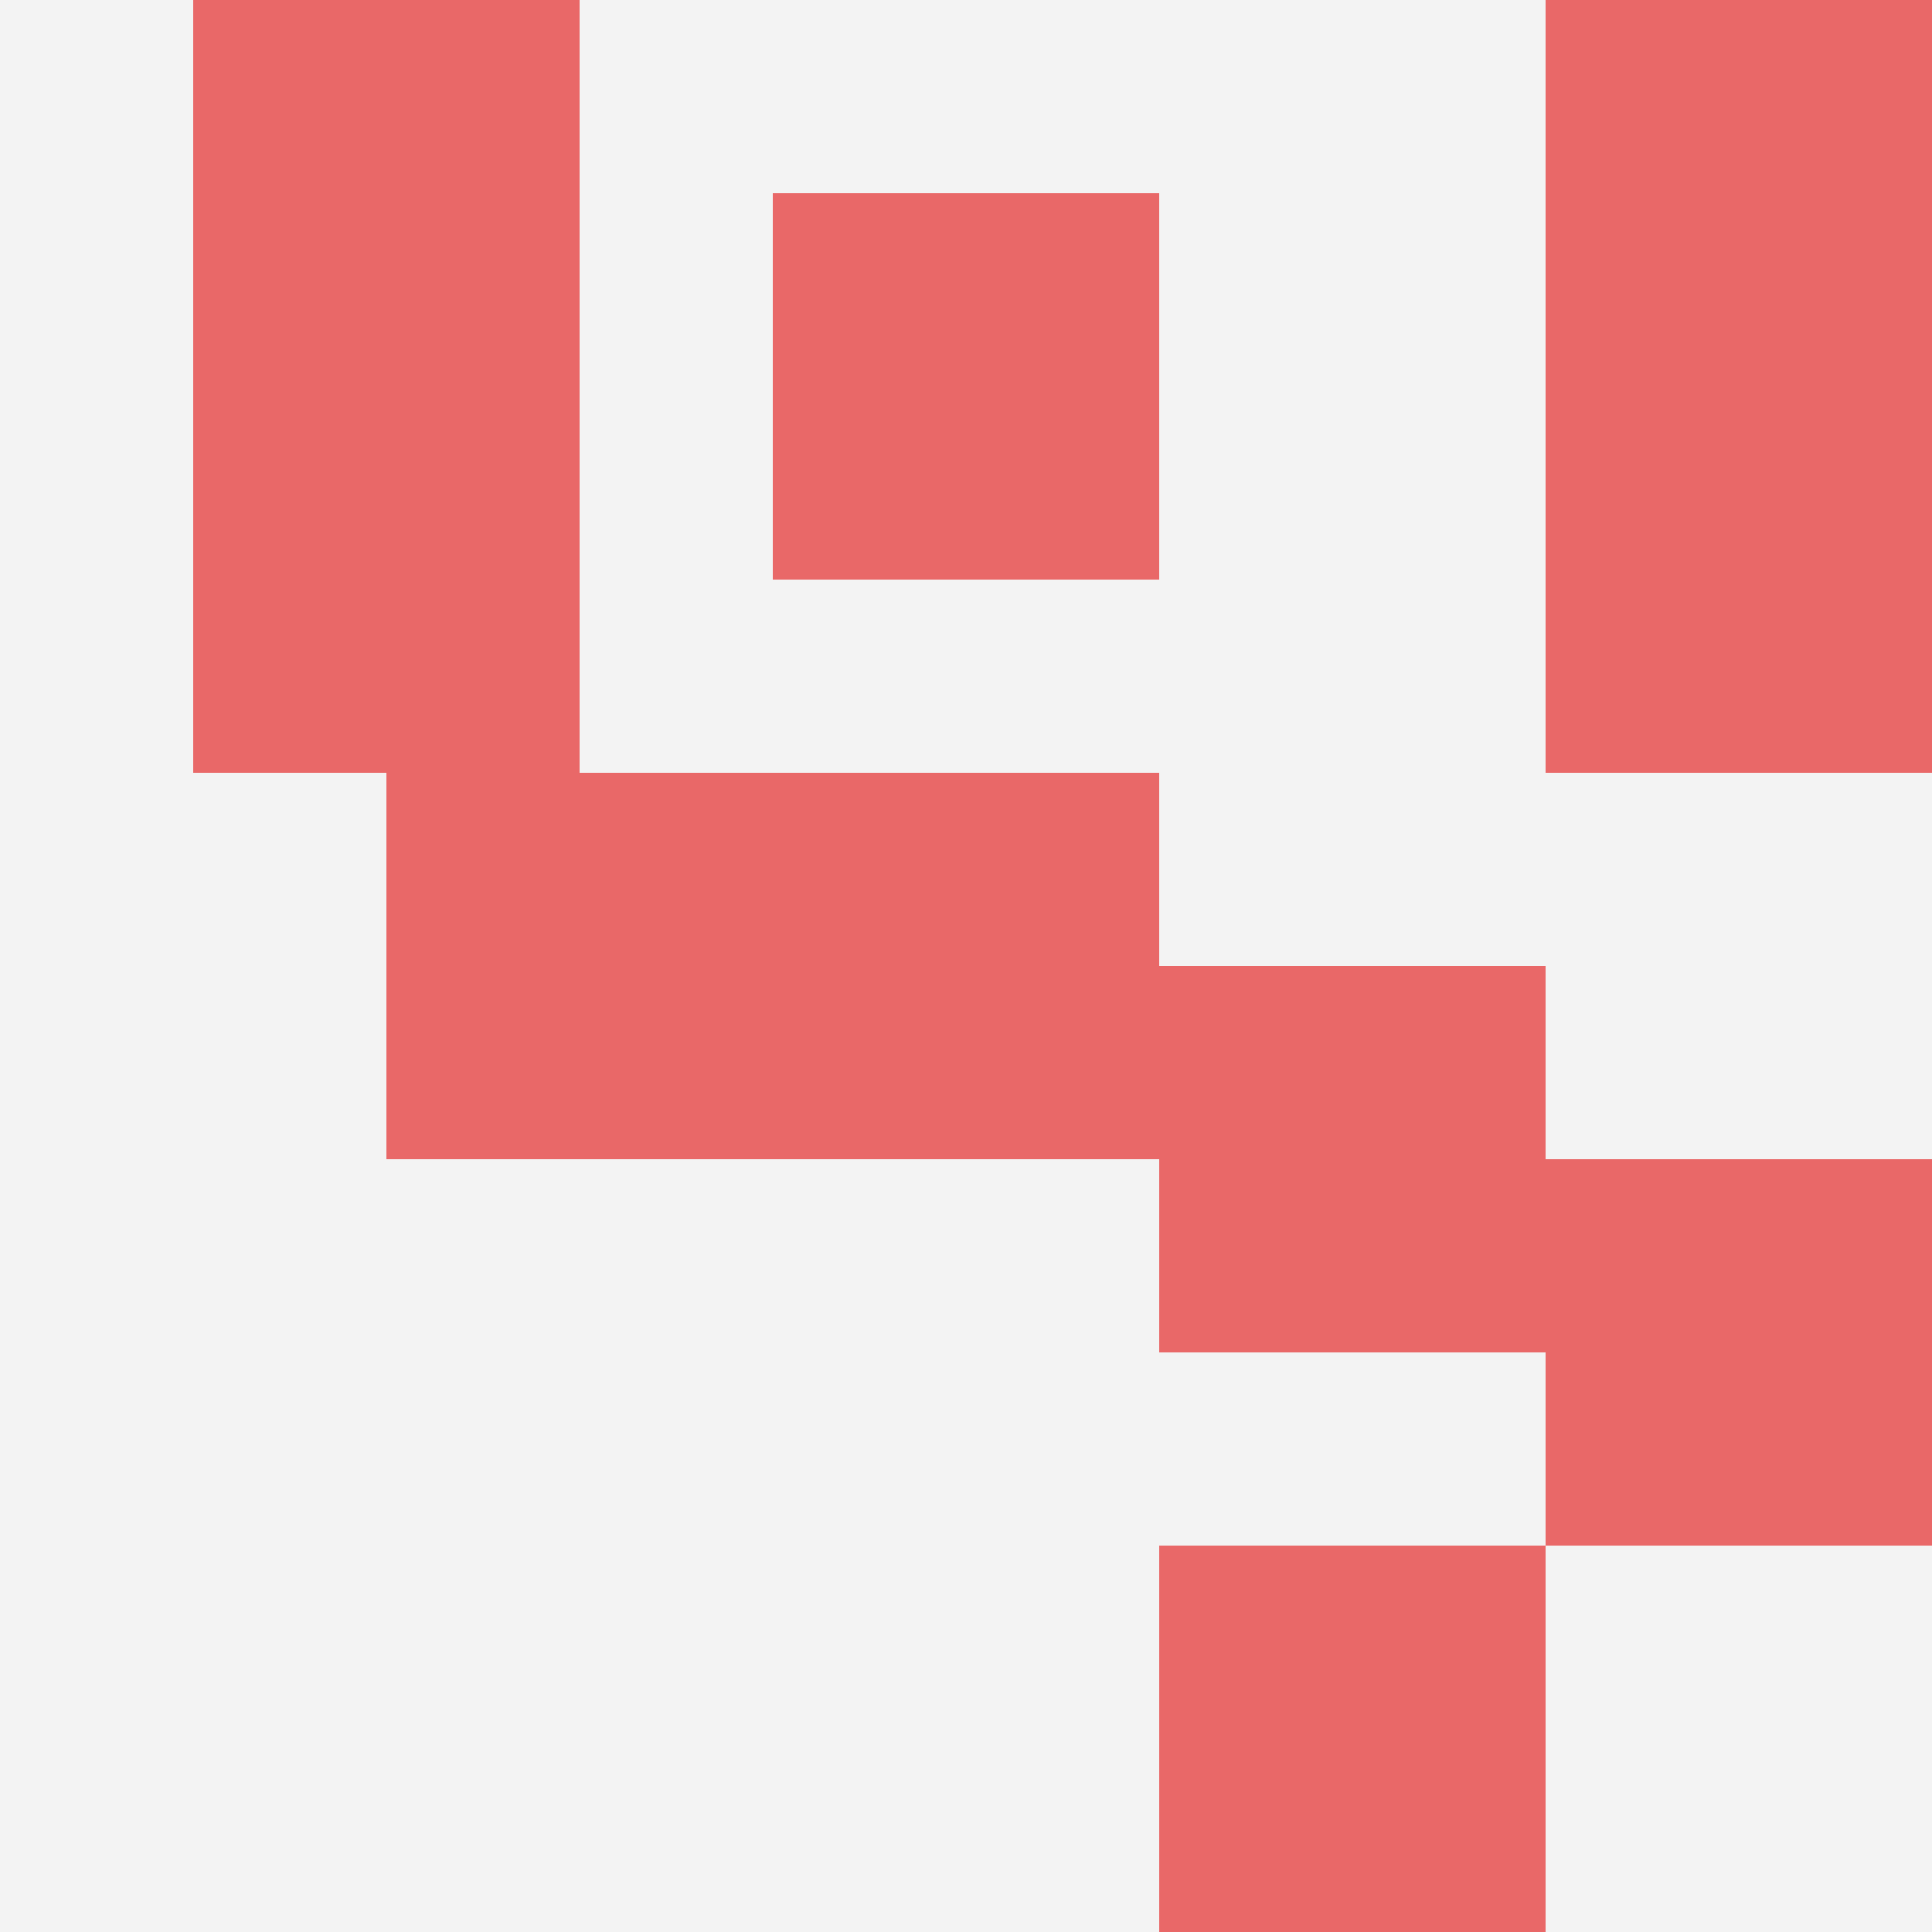
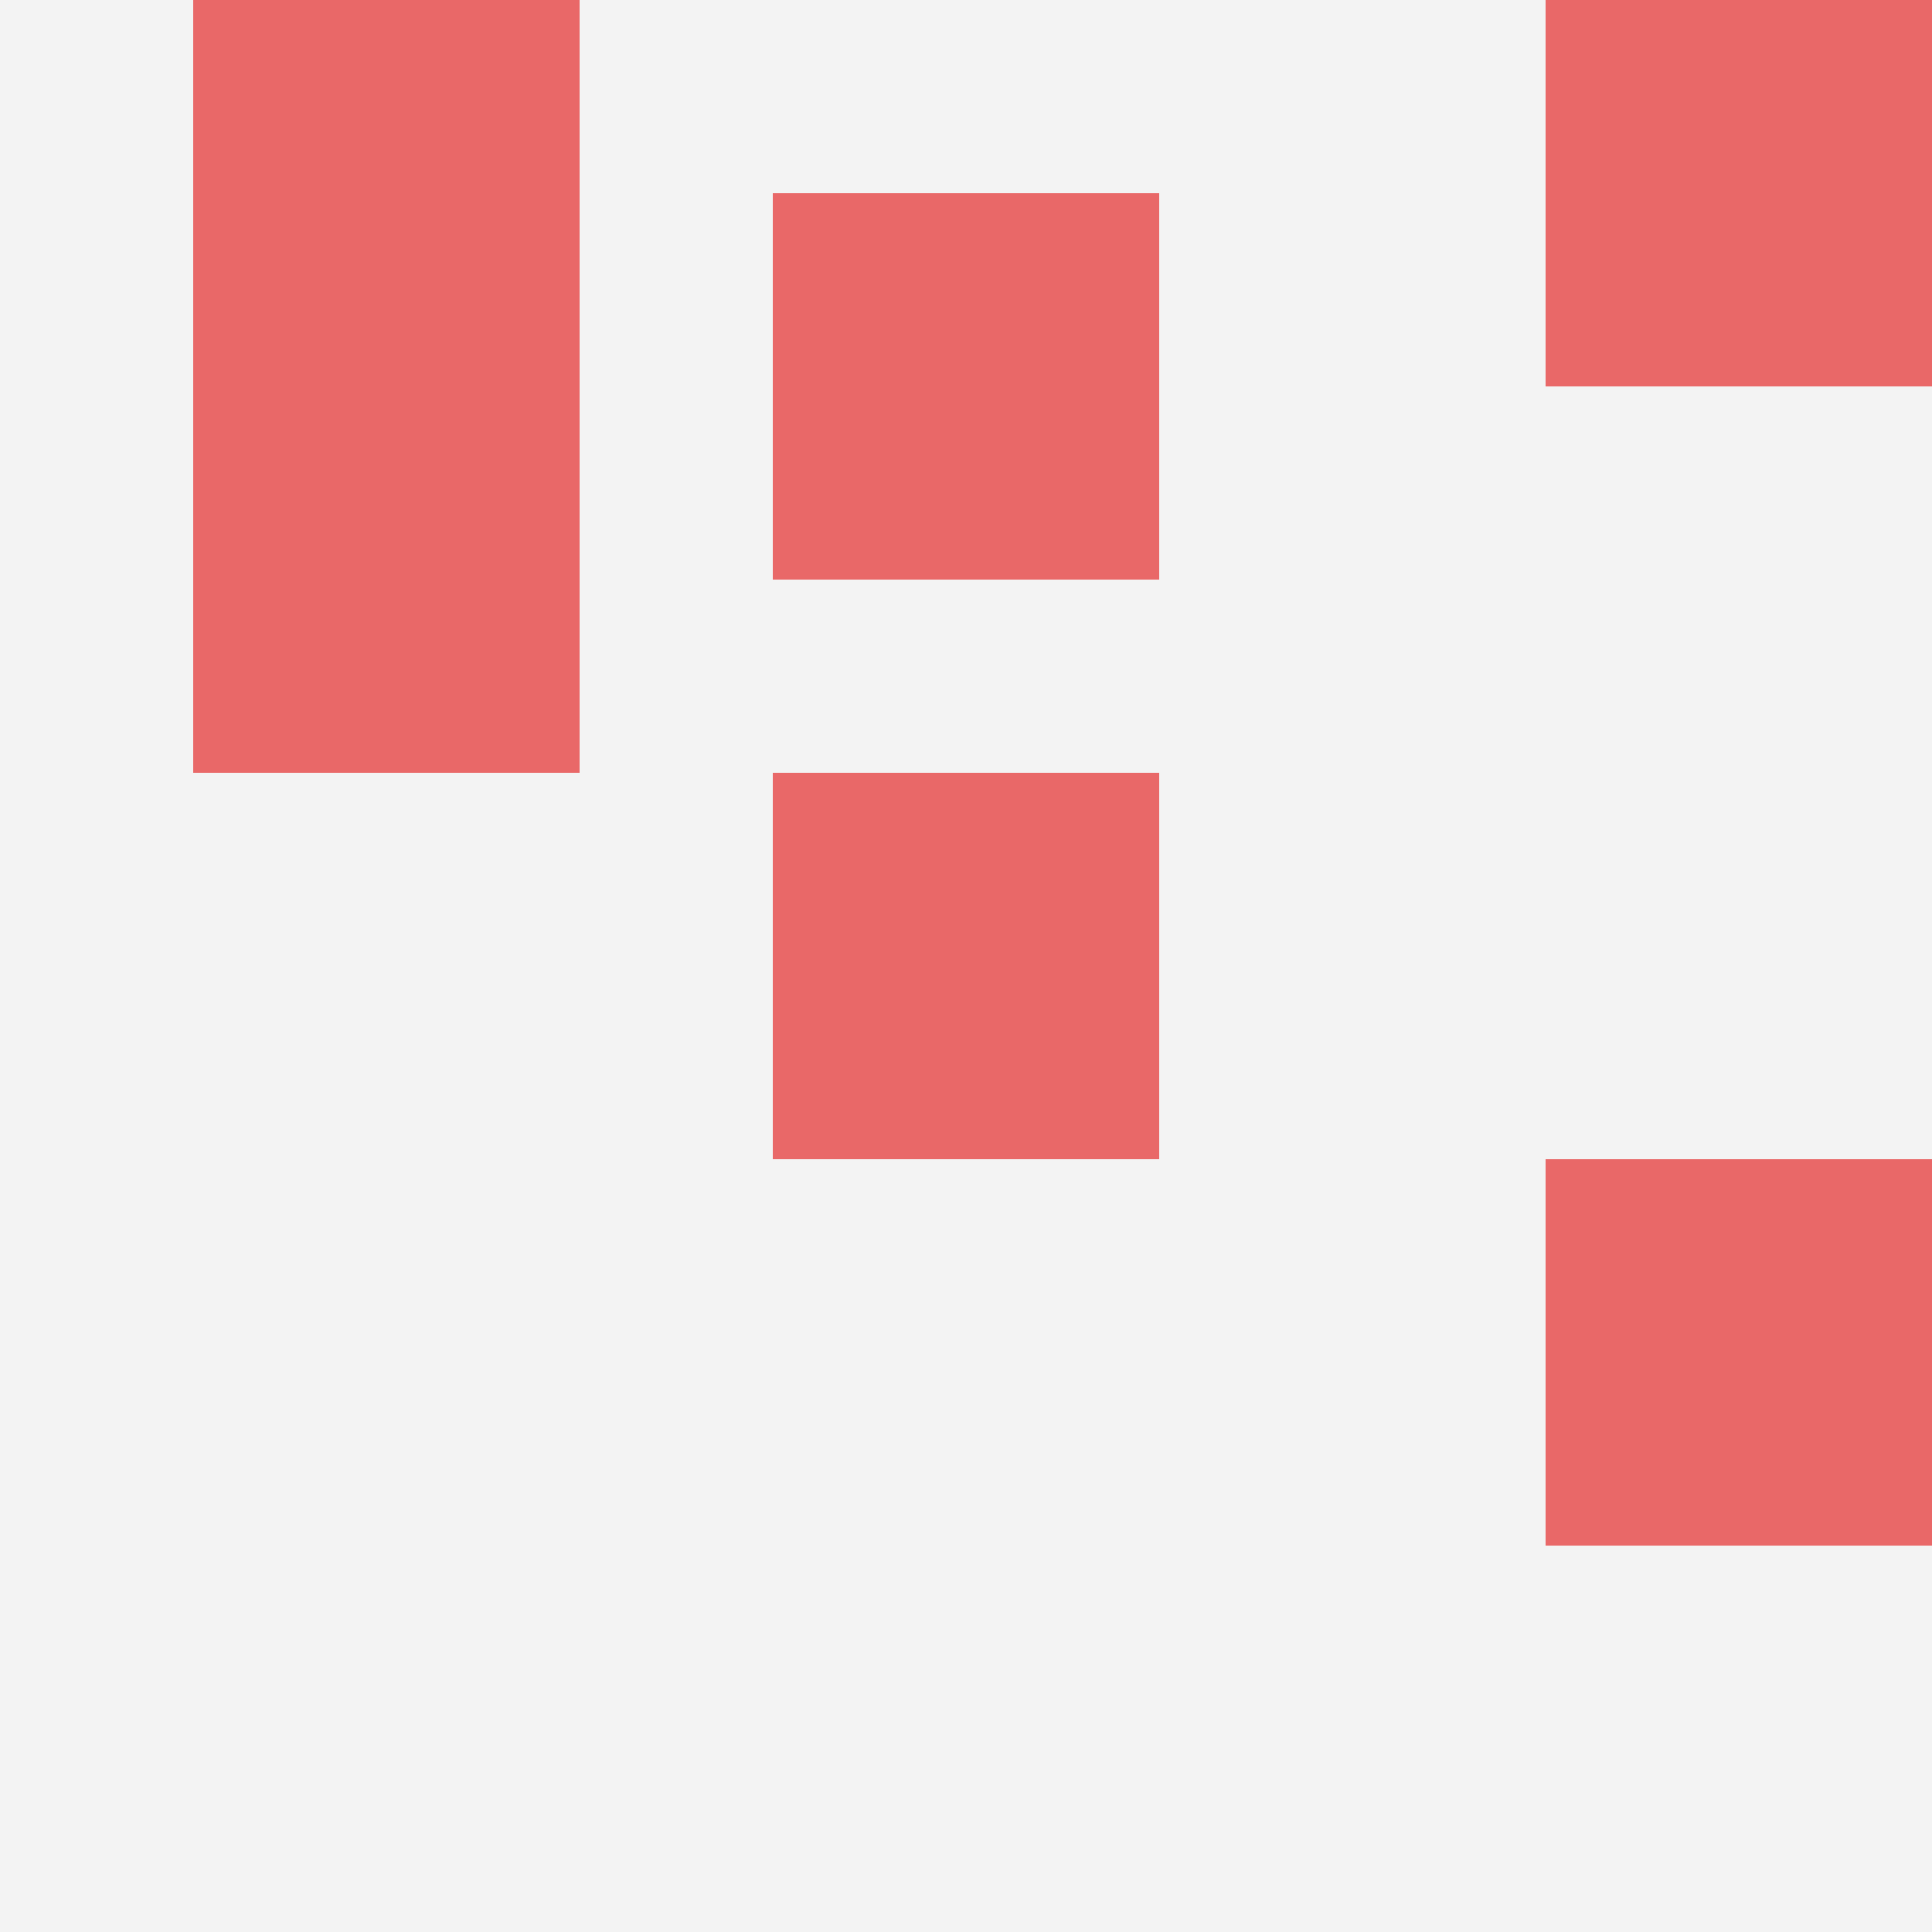
<svg xmlns="http://www.w3.org/2000/svg" id="ten-svg" preserveAspectRatio="xMinYMin meet" viewBox="0 0 10 10">
  <rect x="0" y="0" width="10" height="10" fill="#F3F3F3" />
-   <rect class="t" x="6" y="5" />
  <rect class="t" x="1" y="2" />
  <rect class="t" x="8" y="0" />
-   <rect class="t" x="2" y="4" />
  <rect class="t" x="4" y="1" />
  <rect class="t" x="1" y="0" />
-   <rect class="t" x="6" y="8" />
-   <rect class="t" x="8" y="2" />
  <rect class="t" x="8" y="6" />
  <rect class="t" x="4" y="4" />
  <style>.t{width:2px;height:2px;fill:#E96868} #ten-svg{shape-rendering:crispedges;}</style>
</svg>